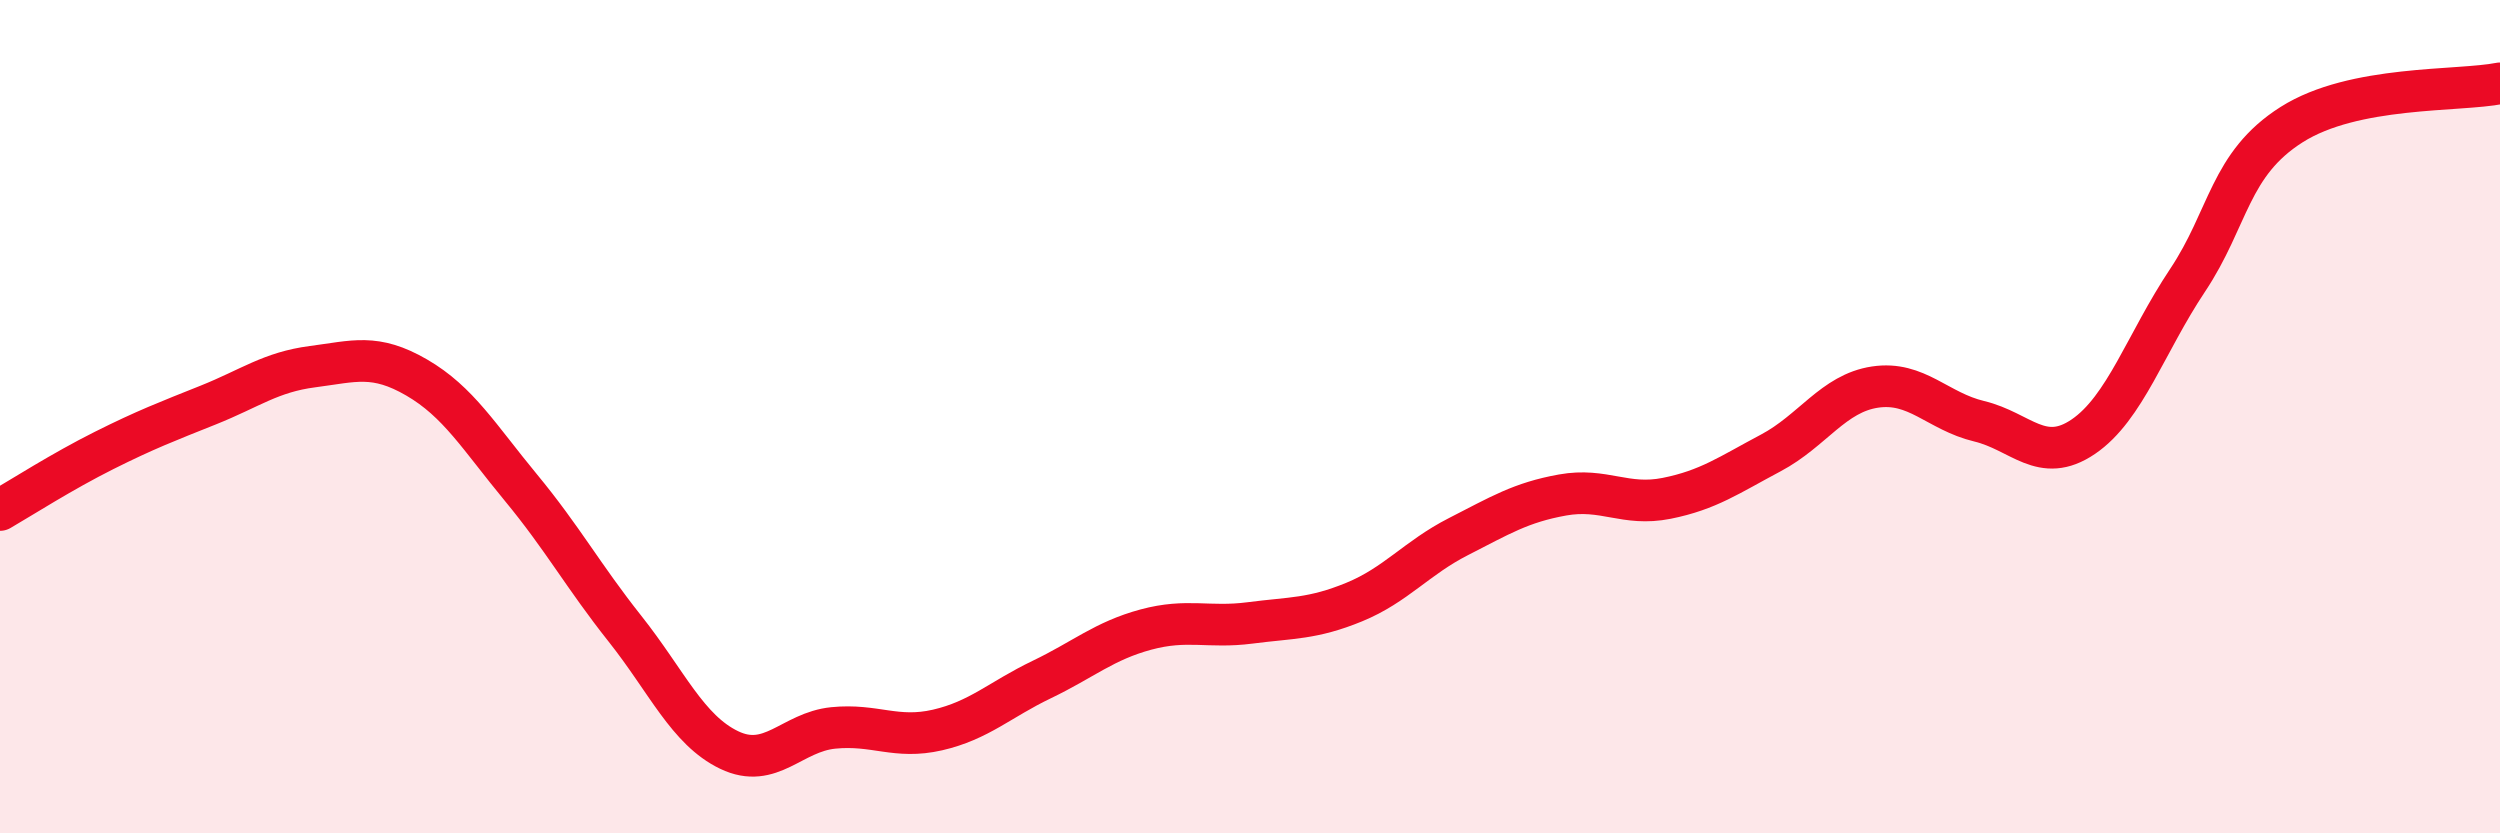
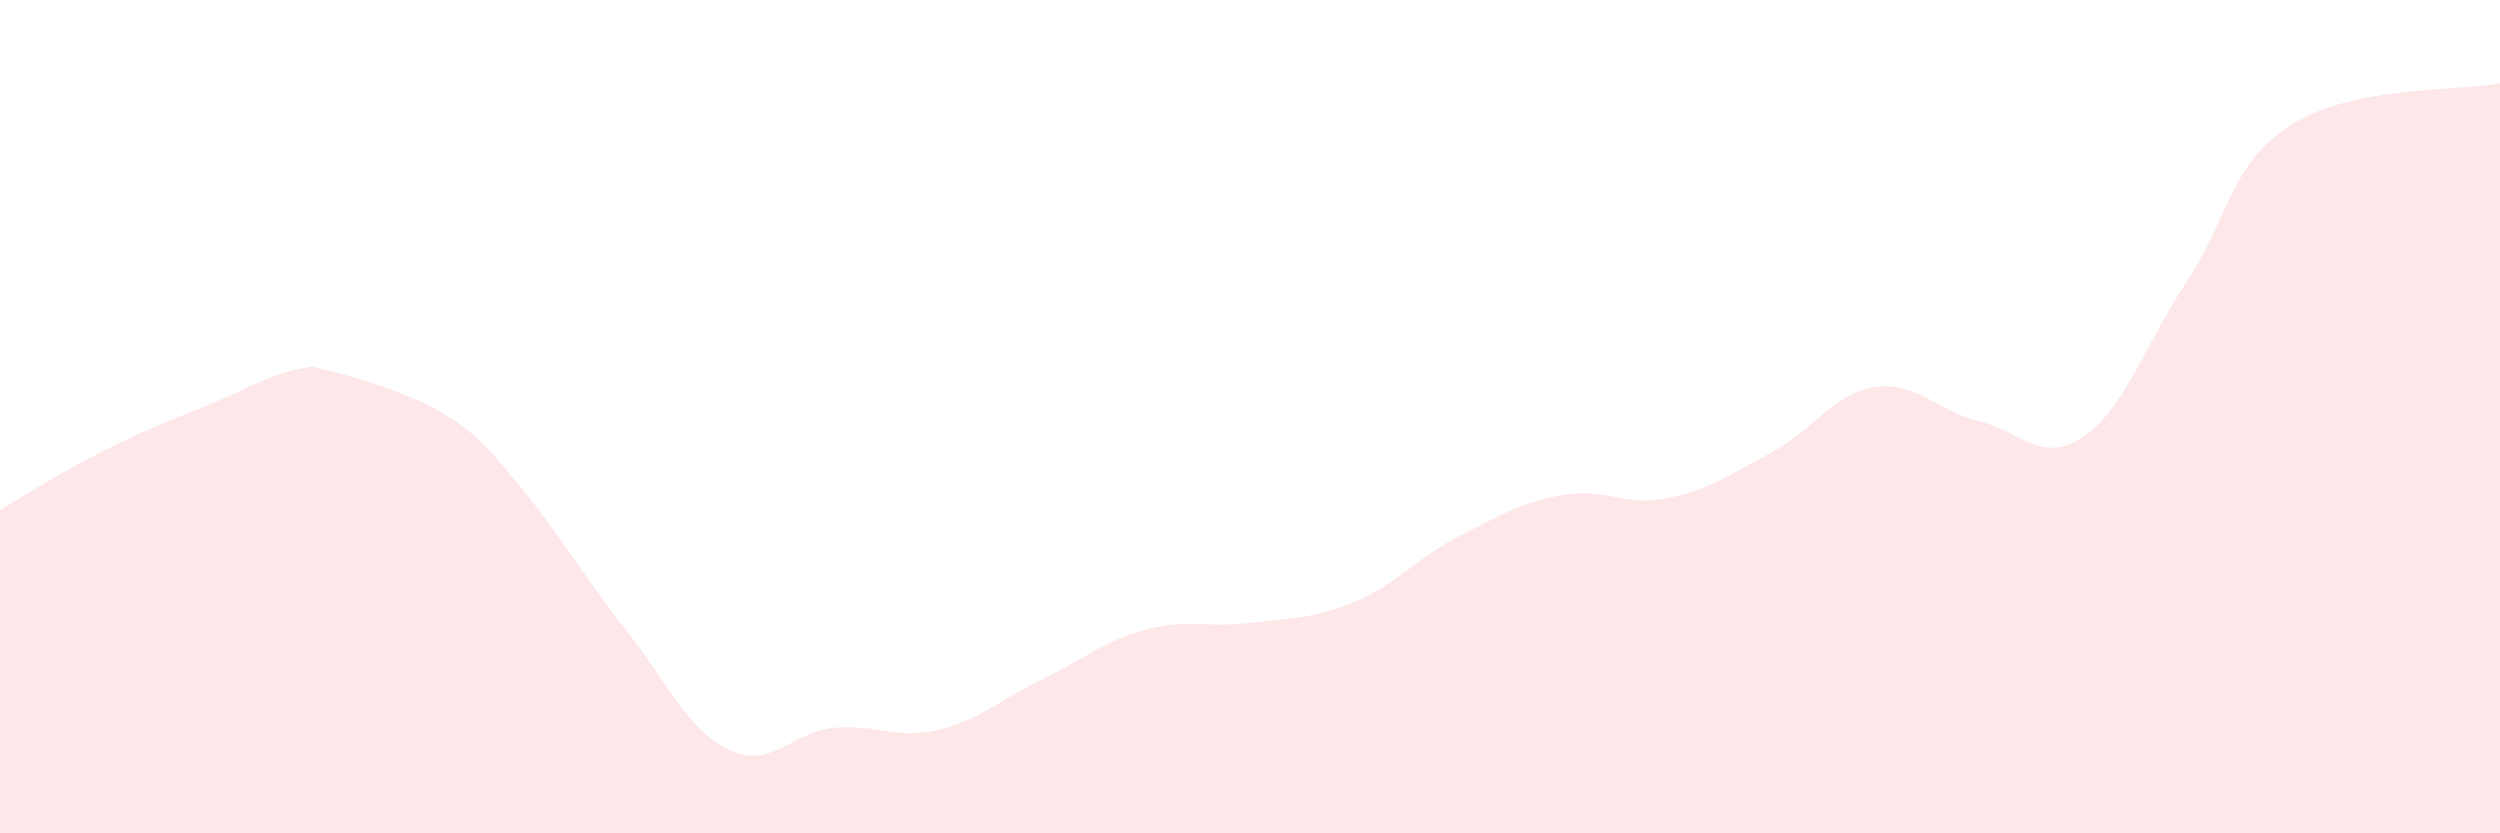
<svg xmlns="http://www.w3.org/2000/svg" width="60" height="20" viewBox="0 0 60 20">
-   <path d="M 0,12.24 C 0.5,11.95 1.5,11.31 2.5,10.81 C 3.5,10.31 4,10.12 5,9.72 C 6,9.32 6.5,8.93 7.5,8.8 C 8.5,8.67 9,8.48 10,9.06 C 11,9.64 11.5,10.49 12.5,11.7 C 13.5,12.91 14,13.83 15,15.09 C 16,16.35 16.5,17.52 17.5,18 C 18.5,18.48 19,17.57 20,17.47 C 21,17.37 21.5,17.75 22.5,17.52 C 23.5,17.29 24,16.79 25,16.31 C 26,15.83 26.5,15.38 27.5,15.11 C 28.5,14.84 29,15.08 30,14.95 C 31,14.82 31.5,14.86 32.5,14.45 C 33.5,14.04 34,13.39 35,12.88 C 36,12.37 36.5,12.06 37.5,11.88 C 38.5,11.7 39,12.16 40,11.96 C 41,11.76 41.5,11.4 42.5,10.87 C 43.5,10.34 44,9.44 45,9.29 C 46,9.14 46.5,9.87 47.5,10.11 C 48.5,10.35 49,11.16 50,10.48 C 51,9.8 51.5,8.23 52.5,6.73 C 53.5,5.23 53.5,3.94 55,2.99 C 56.5,2.04 59,2.2 60,2L60 20L0 20Z" fill="#EB0A25" opacity="0.1" stroke-linecap="round" stroke-linejoin="round" />
-   <path d="M 0,12.24 C 0.5,11.95 1.5,11.31 2.5,10.81 C 3.5,10.31 4,10.12 5,9.72 C 6,9.32 6.5,8.93 7.5,8.8 C 8.5,8.67 9,8.48 10,9.06 C 11,9.64 11.5,10.49 12.5,11.7 C 13.5,12.91 14,13.83 15,15.09 C 16,16.35 16.5,17.52 17.5,18 C 18.5,18.48 19,17.57 20,17.47 C 21,17.37 21.5,17.75 22.5,17.52 C 23.5,17.29 24,16.79 25,16.31 C 26,15.83 26.5,15.38 27.5,15.11 C 28.5,14.84 29,15.08 30,14.95 C 31,14.82 31.5,14.86 32.5,14.45 C 33.5,14.04 34,13.39 35,12.88 C 36,12.37 36.5,12.06 37.5,11.88 C 38.5,11.7 39,12.16 40,11.96 C 41,11.76 41.5,11.4 42.5,10.87 C 43.5,10.34 44,9.44 45,9.29 C 46,9.14 46.5,9.87 47.5,10.11 C 48.5,10.35 49,11.16 50,10.48 C 51,9.8 51.5,8.23 52.5,6.73 C 53.5,5.23 53.5,3.94 55,2.99 C 56.5,2.04 59,2.2 60,2" stroke="#EB0A25" stroke-width="1" fill="none" stroke-linecap="round" stroke-linejoin="round" />
+   <path d="M 0,12.24 C 0.5,11.95 1.5,11.31 2.5,10.81 C 3.5,10.31 4,10.12 5,9.72 C 6,9.32 6.5,8.93 7.5,8.8 C 11,9.64 11.5,10.49 12.5,11.7 C 13.5,12.91 14,13.83 15,15.09 C 16,16.35 16.5,17.52 17.5,18 C 18.5,18.48 19,17.57 20,17.47 C 21,17.37 21.5,17.75 22.5,17.52 C 23.5,17.29 24,16.79 25,16.31 C 26,15.83 26.5,15.38 27.5,15.11 C 28.5,14.84 29,15.08 30,14.95 C 31,14.82 31.5,14.86 32.5,14.45 C 33.5,14.04 34,13.39 35,12.88 C 36,12.37 36.5,12.06 37.5,11.88 C 38.5,11.7 39,12.16 40,11.96 C 41,11.76 41.5,11.4 42.5,10.87 C 43.5,10.34 44,9.44 45,9.29 C 46,9.14 46.5,9.87 47.5,10.11 C 48.5,10.35 49,11.16 50,10.48 C 51,9.8 51.5,8.23 52.5,6.73 C 53.5,5.23 53.5,3.94 55,2.99 C 56.5,2.04 59,2.2 60,2L60 20L0 20Z" fill="#EB0A25" opacity="0.1" stroke-linecap="round" stroke-linejoin="round" />
</svg>